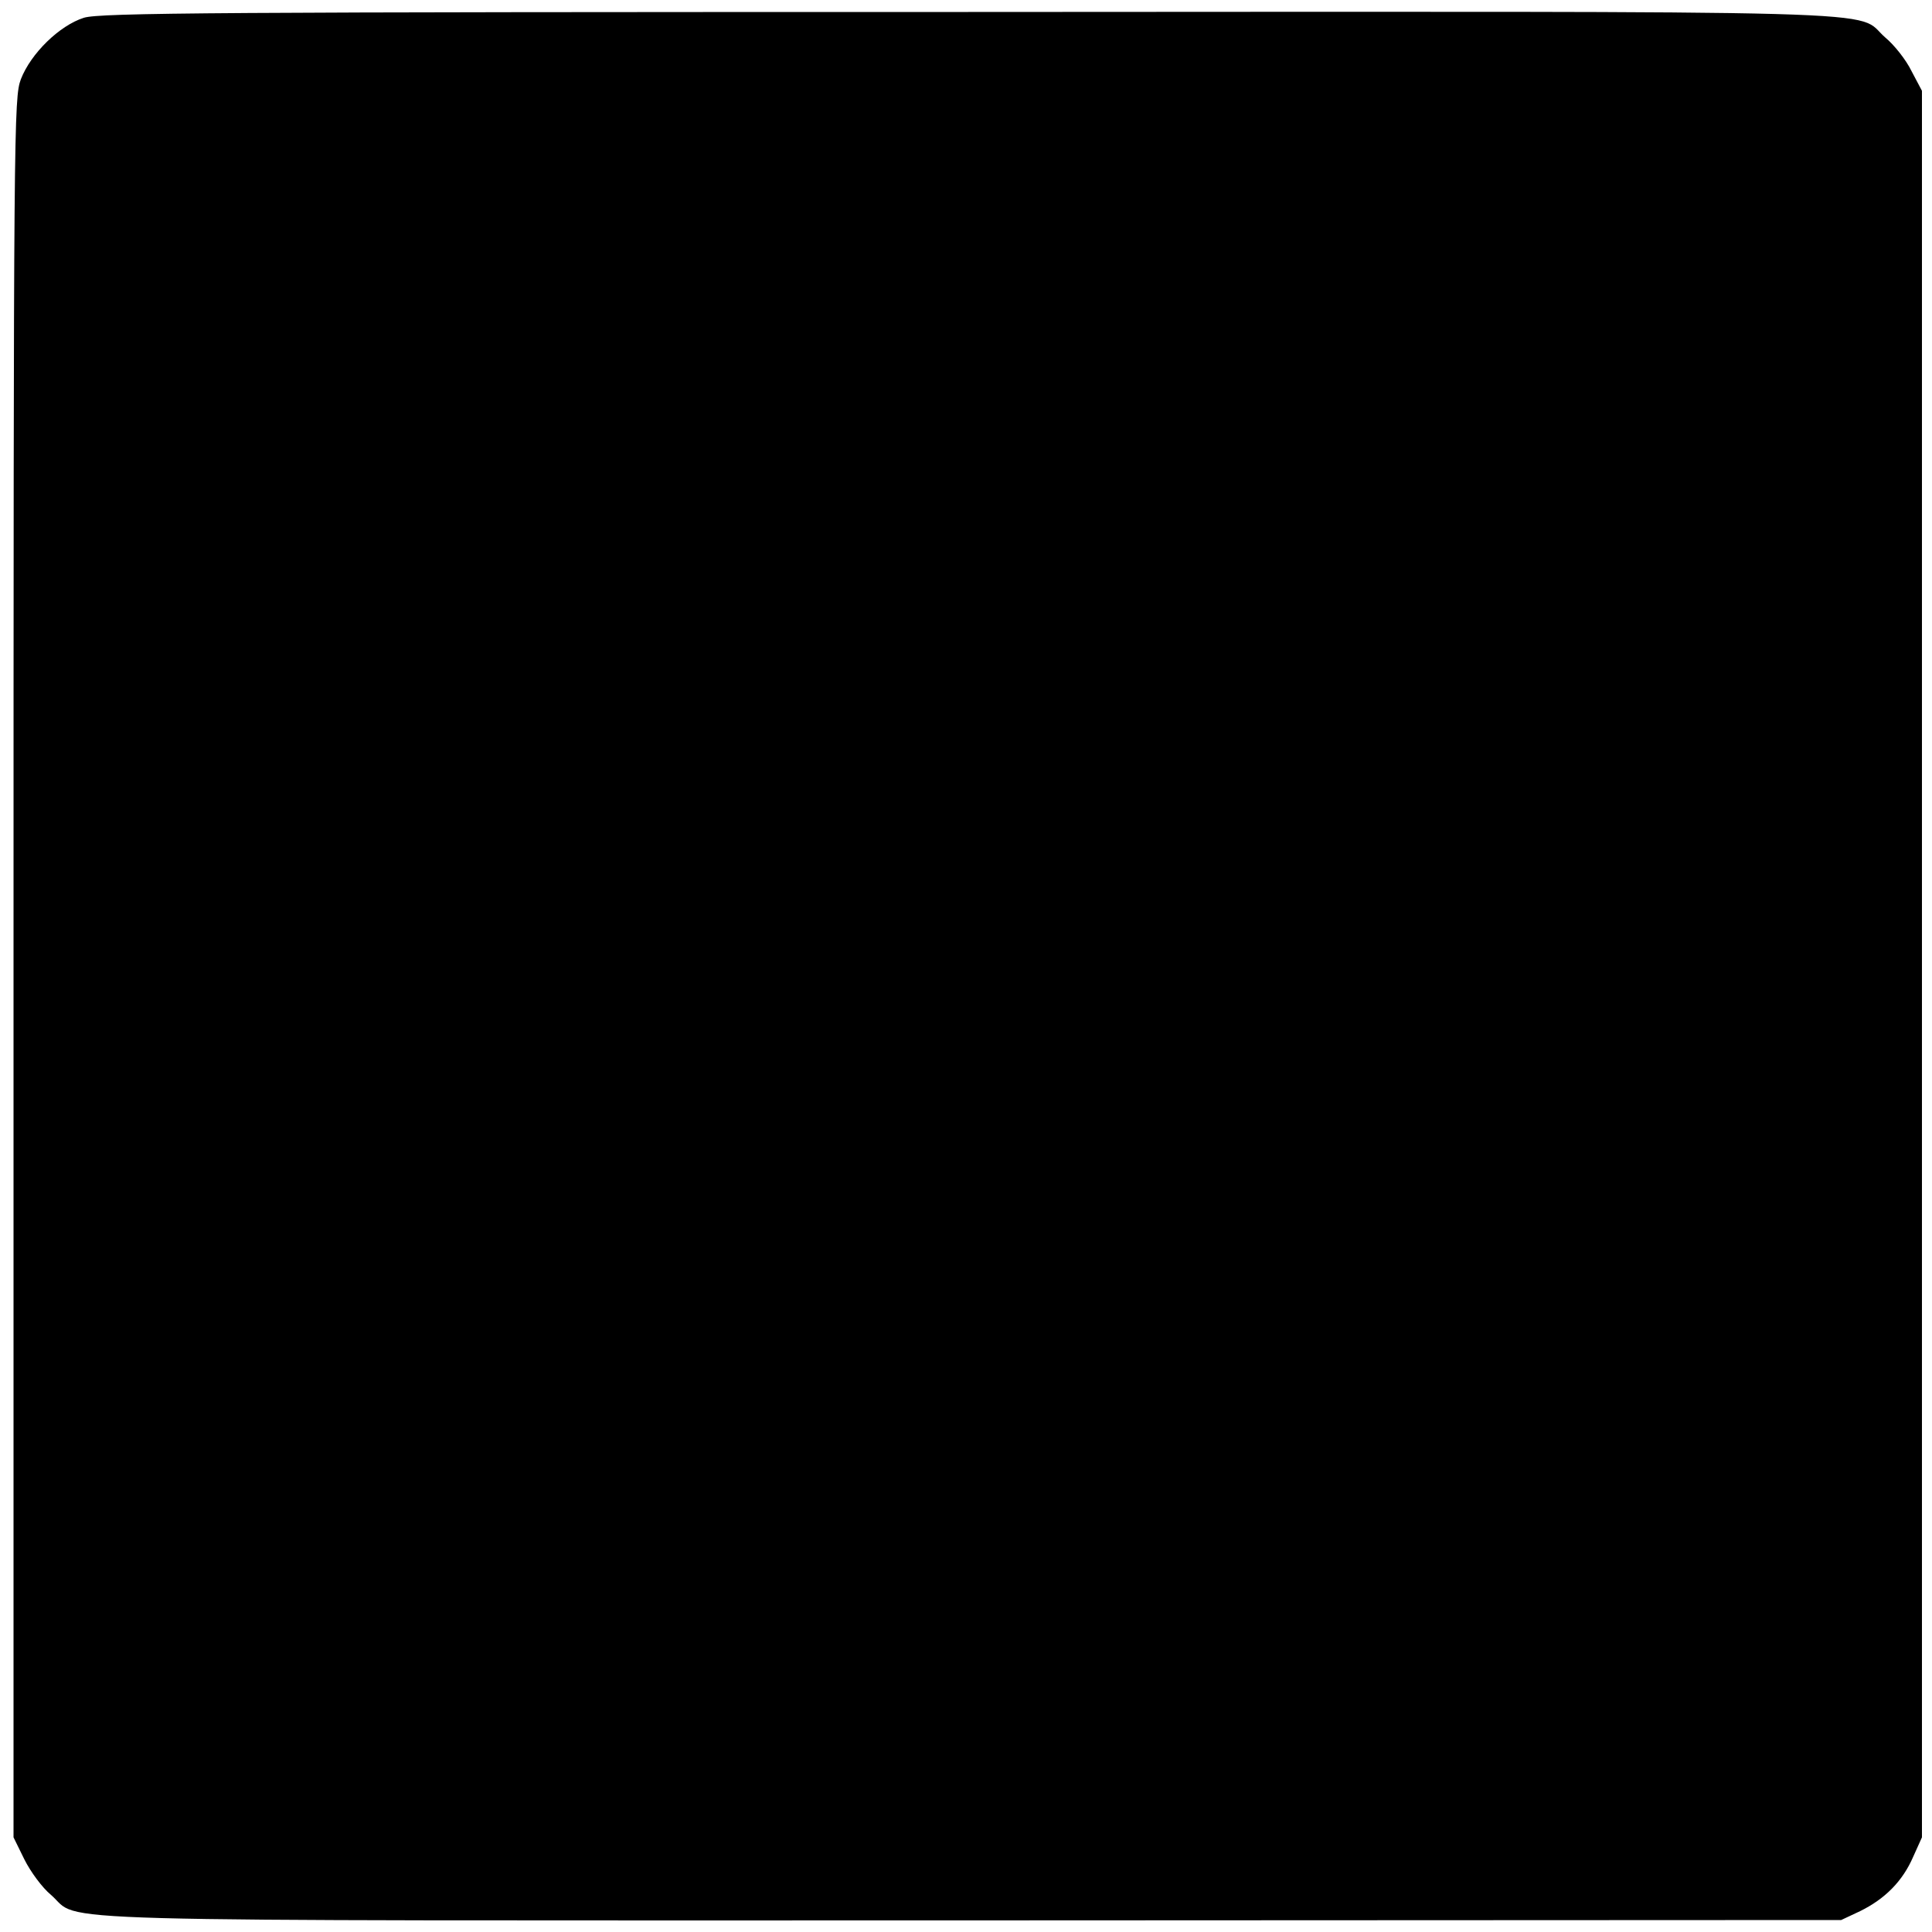
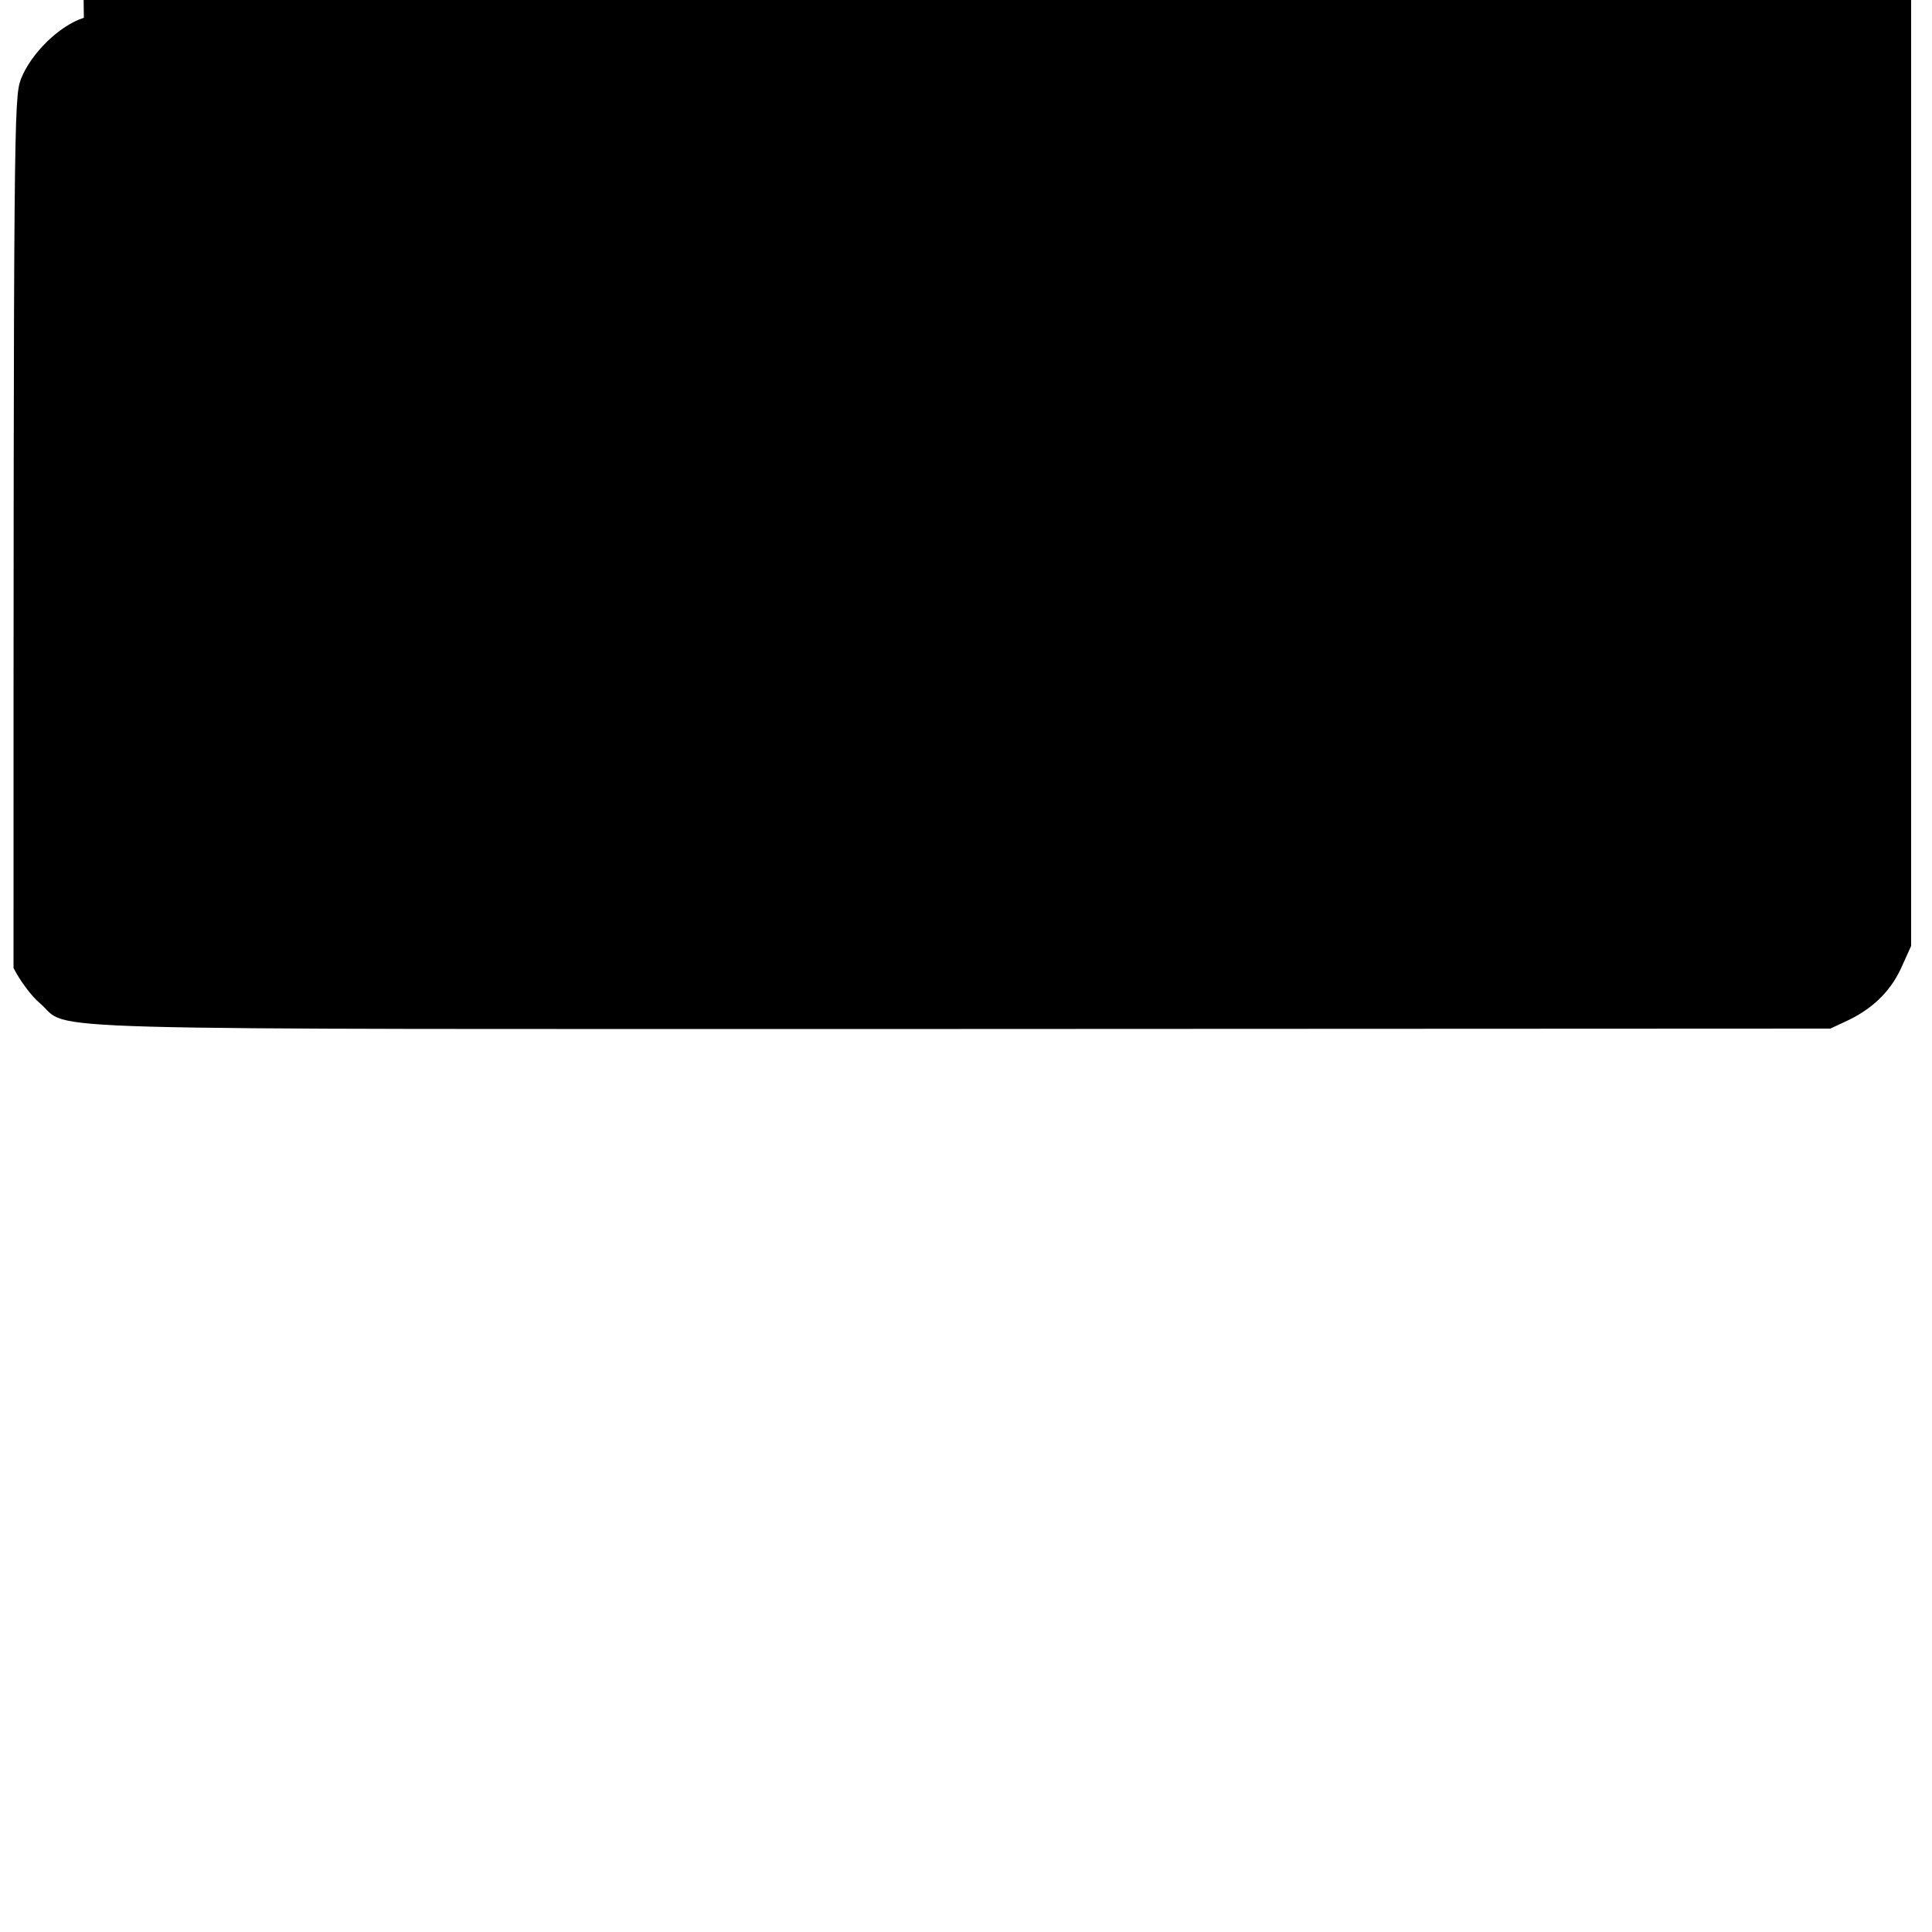
<svg xmlns="http://www.w3.org/2000/svg" version="1.0" width="500pt" height="500pt" viewBox="0 0 500 500" preserveAspectRatio="xMidYMid meet">
  <g transform="translate(0,500) scale(0.1,-0.1)" fill="#000000" stroke="none">
-     <path d="M217 4954 c-63 -20 -137 -92 -163 -159 -18 -49 -19 -106 -19 -2300 l0 -2250 28 -57 c16 -32 46 -73 69 -92 83 -72 -113 -66 2382 -66 l2251 1 49 23 c65 32 110 78 137 140 l23 51 0 2260 0 2260 -27 51 c-14 29 -45 68 -68 87 -84 73 114 67 -2373 66 -1950 0 -2247 -2 -2289 -15z" />
+     <path d="M217 4954 c-63 -20 -137 -92 -163 -159 -18 -49 -19 -106 -19 -2300 c16 -32 46 -73 69 -92 83 -72 -113 -66 2382 -66 l2251 1 49 23 c65 32 110 78 137 140 l23 51 0 2260 0 2260 -27 51 c-14 29 -45 68 -68 87 -84 73 114 67 -2373 66 -1950 0 -2247 -2 -2289 -15z" />
  </g>
</svg>